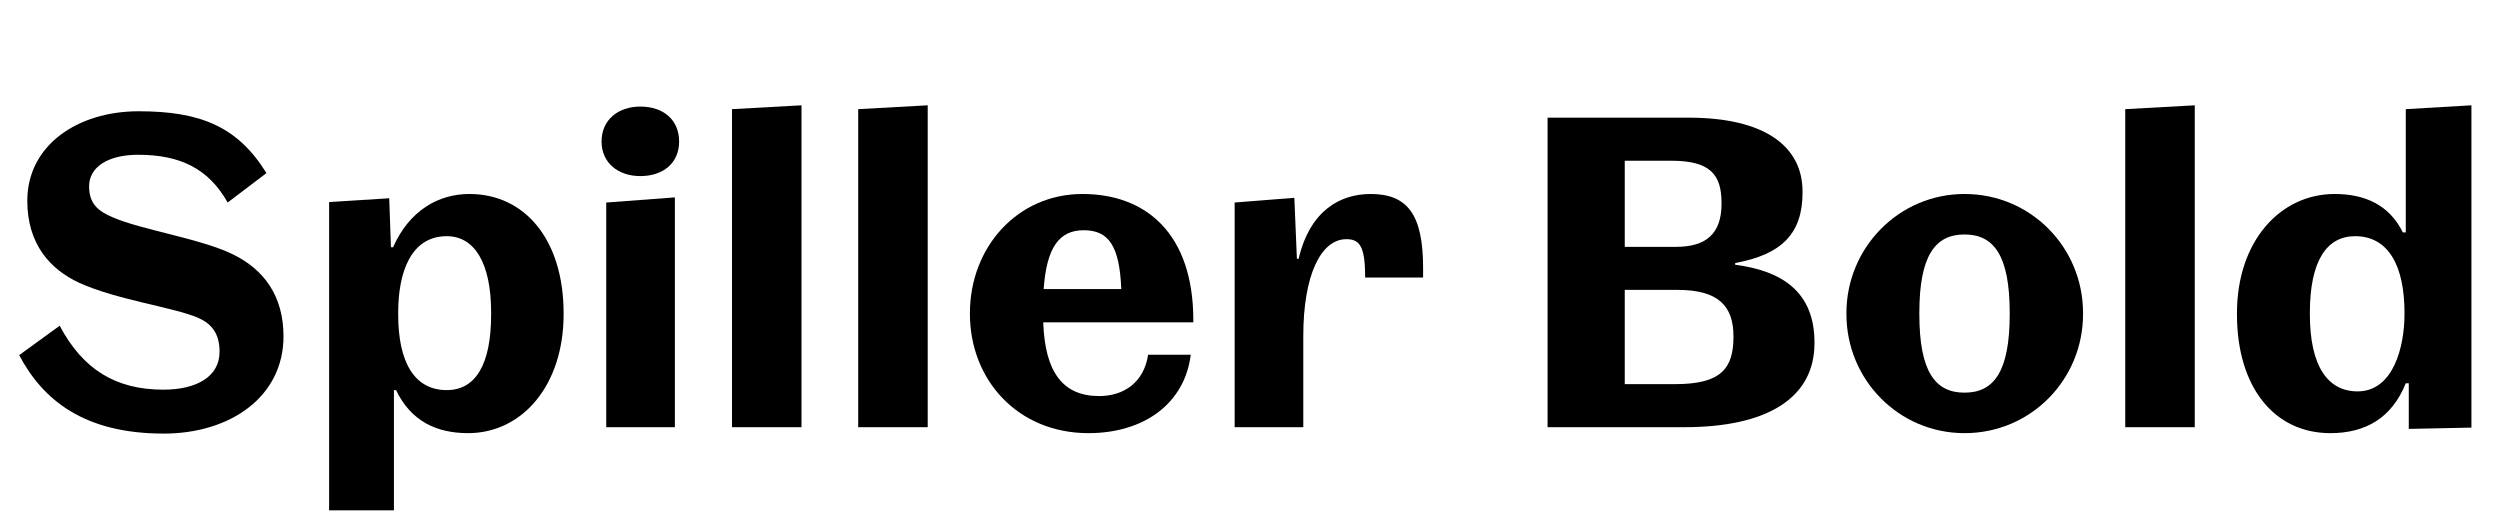
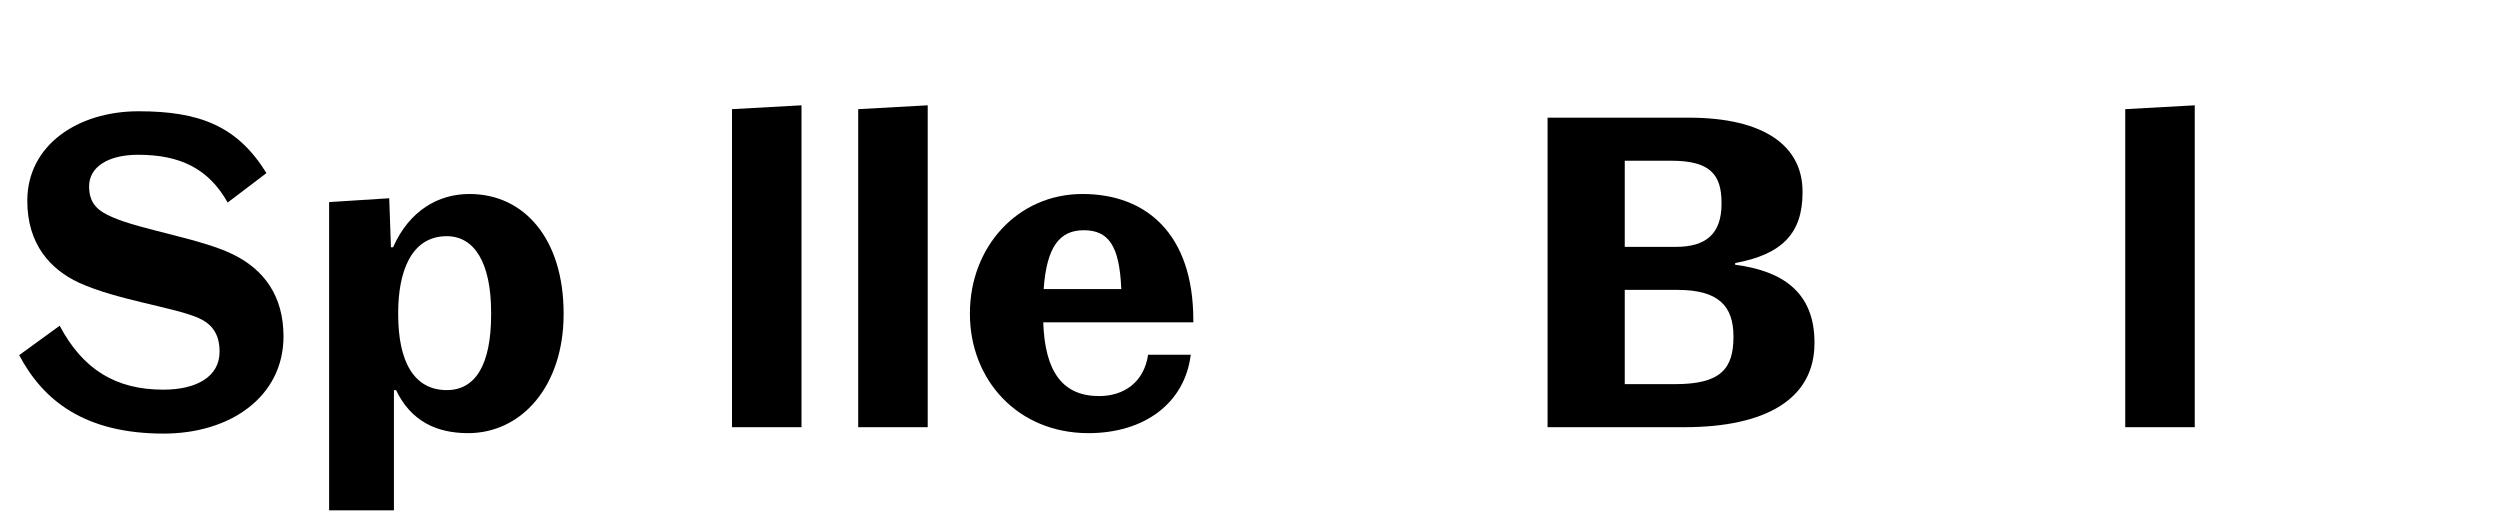
<svg xmlns="http://www.w3.org/2000/svg" xmlns:xlink="http://www.w3.org/1999/xlink" width="1501.188pt" height="307.203pt" viewBox="0 0 1501.188 307.203" version="1.1">
  <defs>
    <g>
      <symbol overflow="visible" id="glyph0-0">
        <path style="stroke:none;" d="M 0 0 L 102.406 0 L 102.406 -179.203 L 0 -179.203 Z M 12.797 -166.406 L 89.594 -166.406 L 89.594 -12.797 L 12.797 -12.797 Z M 12.797 -166.406 " />
      </symbol>
      <symbol overflow="visible" id="glyph0-1">
        <path style="stroke:none;" d="M 98.047 -22.531 C 69.375 -22.531 49.656 -34.812 35.844 -60.922 L 11.516 -43.266 C 25.859 -16.125 50.688 3.844 98.297 3.844 C 138.5 3.844 170.234 -18.438 170.234 -54.531 C 170.234 -78.594 158.719 -94.719 139.516 -103.938 C 120.578 -113.156 84.984 -118.531 67.844 -125.953 C 58.625 -129.797 53.5 -134.406 53.5 -144.641 C 53.5 -156.156 64.766 -163.578 82.938 -163.578 C 108.031 -163.578 125.188 -155.391 136.703 -134.906 L 160 -152.578 C 142.594 -180.734 120.062 -189.703 83.203 -189.703 C 46.844 -189.703 16.391 -169.469 16.391 -135.938 C 16.391 -109.562 30.469 -94.719 47.359 -86.781 C 70.406 -76.281 104.953 -71.938 119.297 -65.531 C 127.234 -61.953 131.844 -56.062 131.844 -45.312 C 131.844 -30.469 118.266 -22.531 98.047 -22.531 Z M 98.047 -22.531 " />
      </symbol>
      <symbol overflow="visible" id="glyph0-2">
        <path style="stroke:none;" d="M 100.359 3.578 C 132.609 3.578 157.703 -24.828 157.703 -67.844 L 157.703 -68.359 C 157.703 -112.641 134.406 -140.031 101.125 -140.031 C 82.438 -140.031 65.031 -130.047 55.297 -108.031 L 54.016 -108.031 L 52.984 -137.469 L 16.891 -135.172 L 16.891 49.922 L 55.812 49.922 L 55.812 -22.266 L 57.094 -22.266 C 66.047 -3.578 81.406 3.578 100.359 3.578 Z M 114.172 -67.578 C 114.172 -37.375 104.703 -22.266 87.547 -22.266 C 67.844 -22.266 58.375 -39.422 58.375 -67.578 L 58.375 -68.859 C 58.375 -92.672 65.797 -114.688 87.547 -114.688 C 103.938 -114.688 114.172 -99.078 114.172 -68.859 Z M 114.172 -67.578 " />
      </symbol>
      <symbol overflow="visible" id="glyph0-3">
-         <path style="stroke:none;" d="M 37.625 -150.781 C 51.453 -150.781 60.922 -158.719 60.922 -171.516 C 60.922 -184.578 51.453 -192.516 37.625 -192.516 C 24.312 -192.516 14.344 -184.578 14.344 -171.516 C 14.344 -158.719 24.312 -150.781 37.625 -150.781 Z M 58.375 0 L 58.375 -137.984 L 17.156 -134.906 L 17.156 0 Z M 58.375 0 " />
-       </symbol>
+         </symbol>
      <symbol overflow="visible" id="glyph0-4">
        <path style="stroke:none;" d="M 58.625 0 L 58.625 -193.281 L 16.891 -190.969 L 16.891 0 Z M 58.625 0 " />
      </symbol>
      <symbol overflow="visible" id="glyph0-5">
        <path style="stroke:none;" d="M 140.797 -43.516 L 115.203 -43.516 C 112.641 -26.625 100.359 -18.688 85.766 -18.688 C 64 -18.688 53.25 -33.031 52.219 -62.969 L 142.344 -62.969 L 142.344 -64.25 C 142.344 -116.219 113.922 -140.031 75.781 -140.031 C 36.859 -140.031 8.188 -108.281 8.188 -68.359 L 8.188 -68.094 C 8.188 -28.422 36.859 3.578 79.359 3.578 C 112.891 3.578 137.219 -14.344 140.797 -43.516 Z M 76.547 -118.266 C 91.391 -118.266 98.047 -109.062 99.078 -82.938 L 52.484 -82.938 C 54.266 -108.547 62.203 -118.266 76.547 -118.266 Z M 76.547 -118.266 " />
      </symbol>
      <symbol overflow="visible" id="glyph0-6">
-         <path style="stroke:none;" d="M 130.047 -95.75 C 130.047 -127.75 120.578 -140.031 98.562 -140.031 C 80.391 -140.031 62.203 -130.297 55.297 -101.125 L 54.266 -101.125 L 52.734 -137.734 L 16.891 -134.906 L 16.891 0 L 58.109 0 L 58.109 -54.781 C 58.109 -91.141 68.609 -112.891 83.969 -112.891 C 91.641 -112.891 95.234 -109.062 95.234 -90.625 L 95.234 -89.859 L 130.047 -89.859 Z M 130.047 -95.75 " />
-       </symbol>
+         </symbol>
      <symbol overflow="visible" id="glyph0-7">
        <path style="stroke:none;" d="" />
      </symbol>
      <symbol overflow="visible" id="glyph0-8">
        <path style="stroke:none;" d="M 181.766 -50.438 L 181.766 -50.938 C 181.766 -81.406 162.047 -93.953 134.141 -97.531 L 134.141 -98.562 C 162.047 -103.688 174.594 -116.219 174.594 -140.797 L 174.594 -141.562 C 174.594 -168.188 152.578 -185.859 106.234 -185.859 L 21.5 -185.859 L 21.5 0 L 103.688 0 C 152.828 0 181.766 -17.156 181.766 -50.438 Z M 95.75 -160 C 119.047 -160 125.953 -151.812 125.953 -134.656 L 125.953 -134.141 C 125.953 -115.969 116.484 -108.281 98.562 -108.281 L 67.844 -108.281 L 67.844 -160 Z M 67.844 -25.859 L 67.844 -82.438 L 99.578 -82.438 C 123.906 -82.438 133.125 -72.953 133.125 -54.531 L 133.125 -54.266 C 133.125 -35.328 125.703 -25.859 98.297 -25.859 Z M 67.844 -25.859 " />
      </symbol>
      <symbol overflow="visible" id="glyph0-9">
-         <path style="stroke:none;" d="M 79.109 3.578 C 119.047 3.578 150.266 -28.672 150.266 -67.844 L 150.266 -68.609 C 150.266 -107.781 119.047 -140.031 79.109 -140.031 C 39.422 -140.031 8.188 -107.516 8.188 -68.609 L 8.188 -67.844 C 8.188 -28.672 39.422 3.578 79.109 3.578 Z M 51.969 -67.844 L 51.969 -68.609 C 51.969 -103.422 61.703 -115.719 79.109 -115.719 C 96.516 -115.719 106.234 -103.422 106.234 -68.609 L 106.234 -67.844 C 106.234 -33.031 96.516 -20.734 79.109 -20.734 C 61.703 -20.734 51.969 -33.031 51.969 -67.844 Z M 51.969 -67.844 " />
-       </symbol>
+         </symbol>
      <symbol overflow="visible" id="glyph0-10">
-         <path style="stroke:none;" d="M 148.984 0.25 L 148.984 -193.281 L 109.562 -190.969 L 109.562 -116.984 L 107.781 -116.984 C 99.844 -133.125 85.5 -140.031 66.812 -140.031 C 34.297 -140.031 8.188 -111.875 8.188 -68.359 L 8.188 -67.844 C 8.188 -23.812 30.719 3.578 64.25 3.578 C 85.25 3.578 101.125 -5.375 109.562 -26.375 L 111.359 -26.375 L 111.359 1.031 Z M 51.969 -68.609 C 51.969 -100.094 62.203 -114.688 79.109 -114.688 C 99.578 -114.688 108.797 -96.25 108.797 -68.609 L 108.797 -67.844 C 108.797 -48.391 102.141 -21.5 80.641 -21.5 C 62.719 -21.5 51.969 -36.609 51.969 -67.844 Z M 51.969 -68.609 " />
-       </symbol>
+         </symbol>
    </g>
  </defs>
  <g id="surface1">
    <g style="fill:rgb(0%,0%,0%);fill-opacity:1;">
      <use xlink:href="#glyph0-1" x="0" y="256.516" />
      <use xlink:href="#glyph0-2" x="180.734" y="256.516" />
      <use xlink:href="#glyph0-3" x="346.875" y="256.516" />
      <use xlink:href="#glyph0-4" x="422.656" y="256.516" />
      <use xlink:href="#glyph0-4" x="498.438" y="256.516" />
      <use xlink:href="#glyph0-5" x="574.219" y="256.516" />
      <use xlink:href="#glyph0-6" x="724.484" y="256.516" />
      <use xlink:href="#glyph0-7" x="858.891" y="256.516" />
      <use xlink:href="#glyph0-8" x="907.781" y="256.516" />
      <use xlink:href="#glyph0-9" x="1100.547" y="256.516" />
      <use xlink:href="#glyph0-4" x="1259.266" y="256.516" />
      <use xlink:href="#glyph0-10" x="1335.047" y="256.516" />
    </g>
  </g>
</svg>